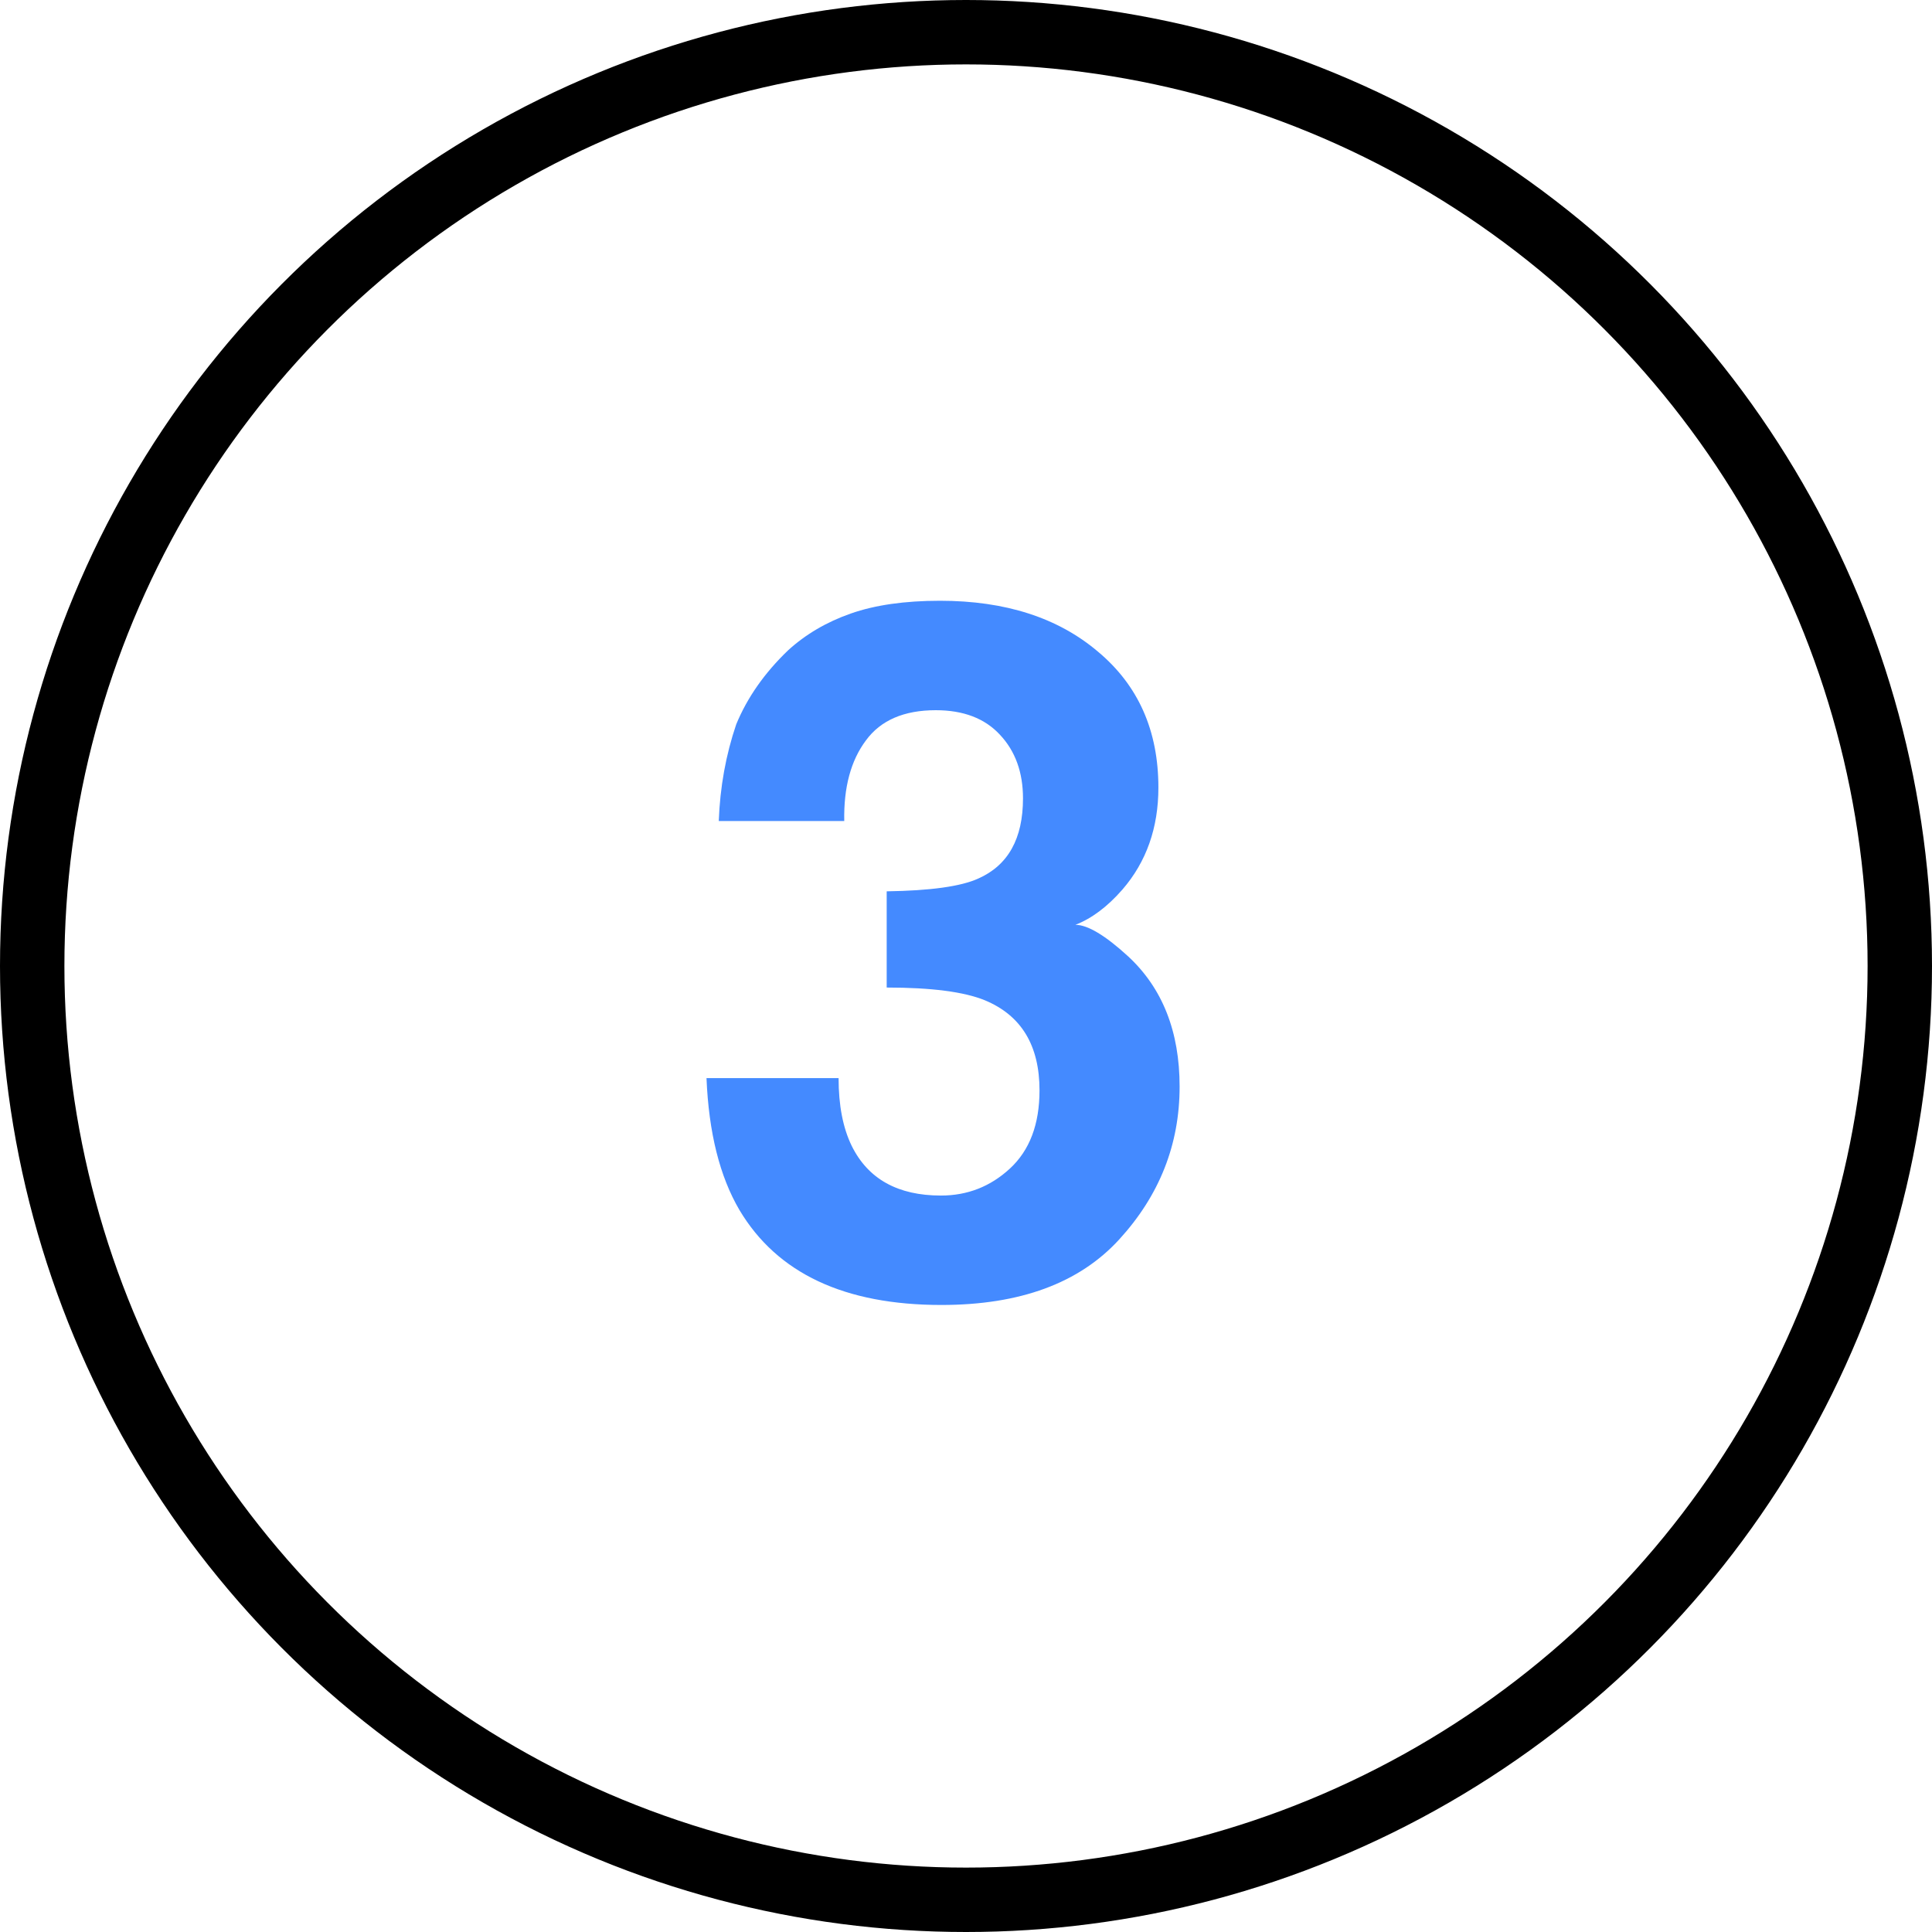
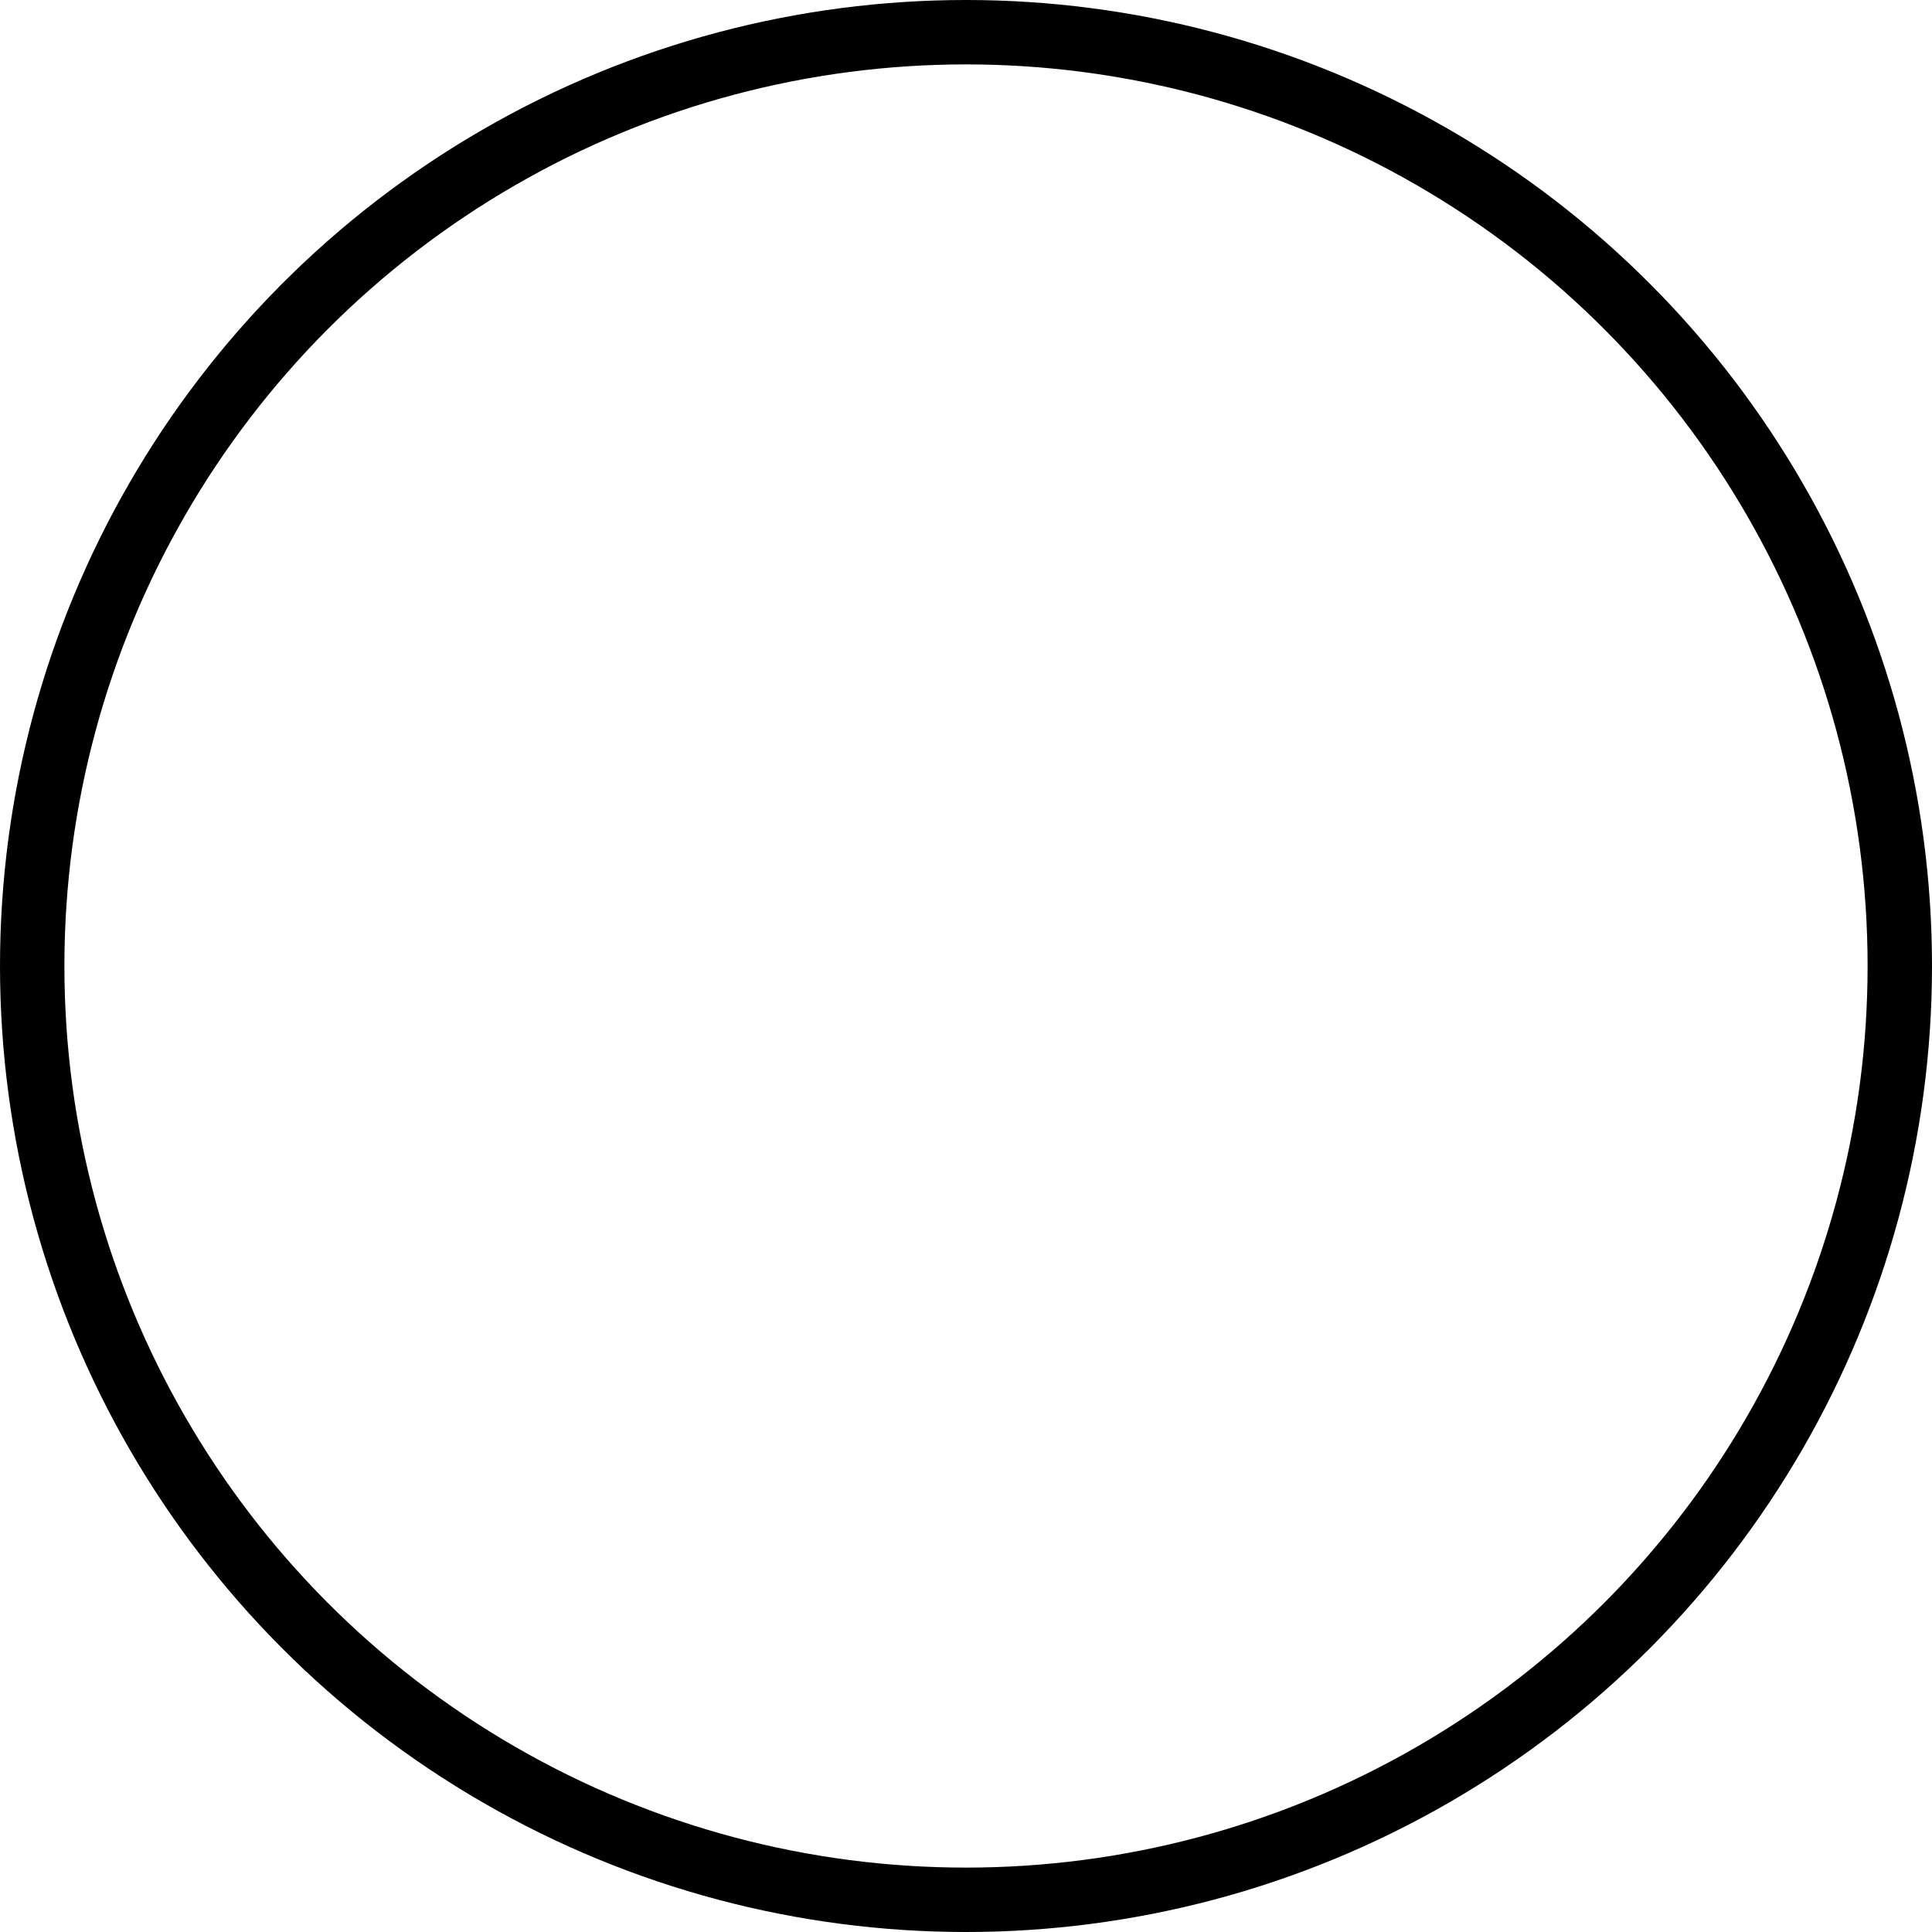
<svg xmlns="http://www.w3.org/2000/svg" width="60" height="60" viewBox="0 0 60 60" fill="none">
  <circle cx="30" cy="30" r="29" stroke="black" stroke-width="2" />
-   <path d="M26.893 22.993C26.424 23.618 26.199 24.453 26.219 25.498H22.322C22.361 24.443 22.542 23.442 22.864 22.495C23.206 21.665 23.743 20.898 24.476 20.195C25.023 19.697 25.672 19.316 26.424 19.053C27.176 18.789 28.099 18.657 29.192 18.657C31.224 18.657 32.859 19.185 34.1 20.239C35.35 21.284 35.975 22.69 35.975 24.458C35.975 25.708 35.603 26.763 34.861 27.622C34.393 28.159 33.904 28.525 33.397 28.721C33.777 28.721 34.324 29.048 35.037 29.702C36.102 30.689 36.634 32.036 36.634 33.745C36.634 35.542 36.009 37.124 34.759 38.491C33.519 39.849 31.678 40.527 29.236 40.527C26.229 40.527 24.139 39.546 22.967 37.583C22.352 36.538 22.01 35.171 21.941 33.481H26.043C26.043 34.331 26.18 35.034 26.453 35.591C26.961 36.616 27.884 37.129 29.222 37.129C30.042 37.129 30.755 36.851 31.36 36.294C31.976 35.727 32.283 34.917 32.283 33.862C32.283 32.466 31.717 31.533 30.584 31.064C29.939 30.801 28.924 30.669 27.537 30.669V27.681C28.895 27.661 29.842 27.529 30.379 27.285C31.307 26.875 31.77 26.045 31.77 24.795C31.77 23.984 31.531 23.325 31.053 22.817C30.584 22.31 29.92 22.056 29.061 22.056C28.074 22.056 27.352 22.368 26.893 22.993Z" fill="#448AFF" />
</svg>